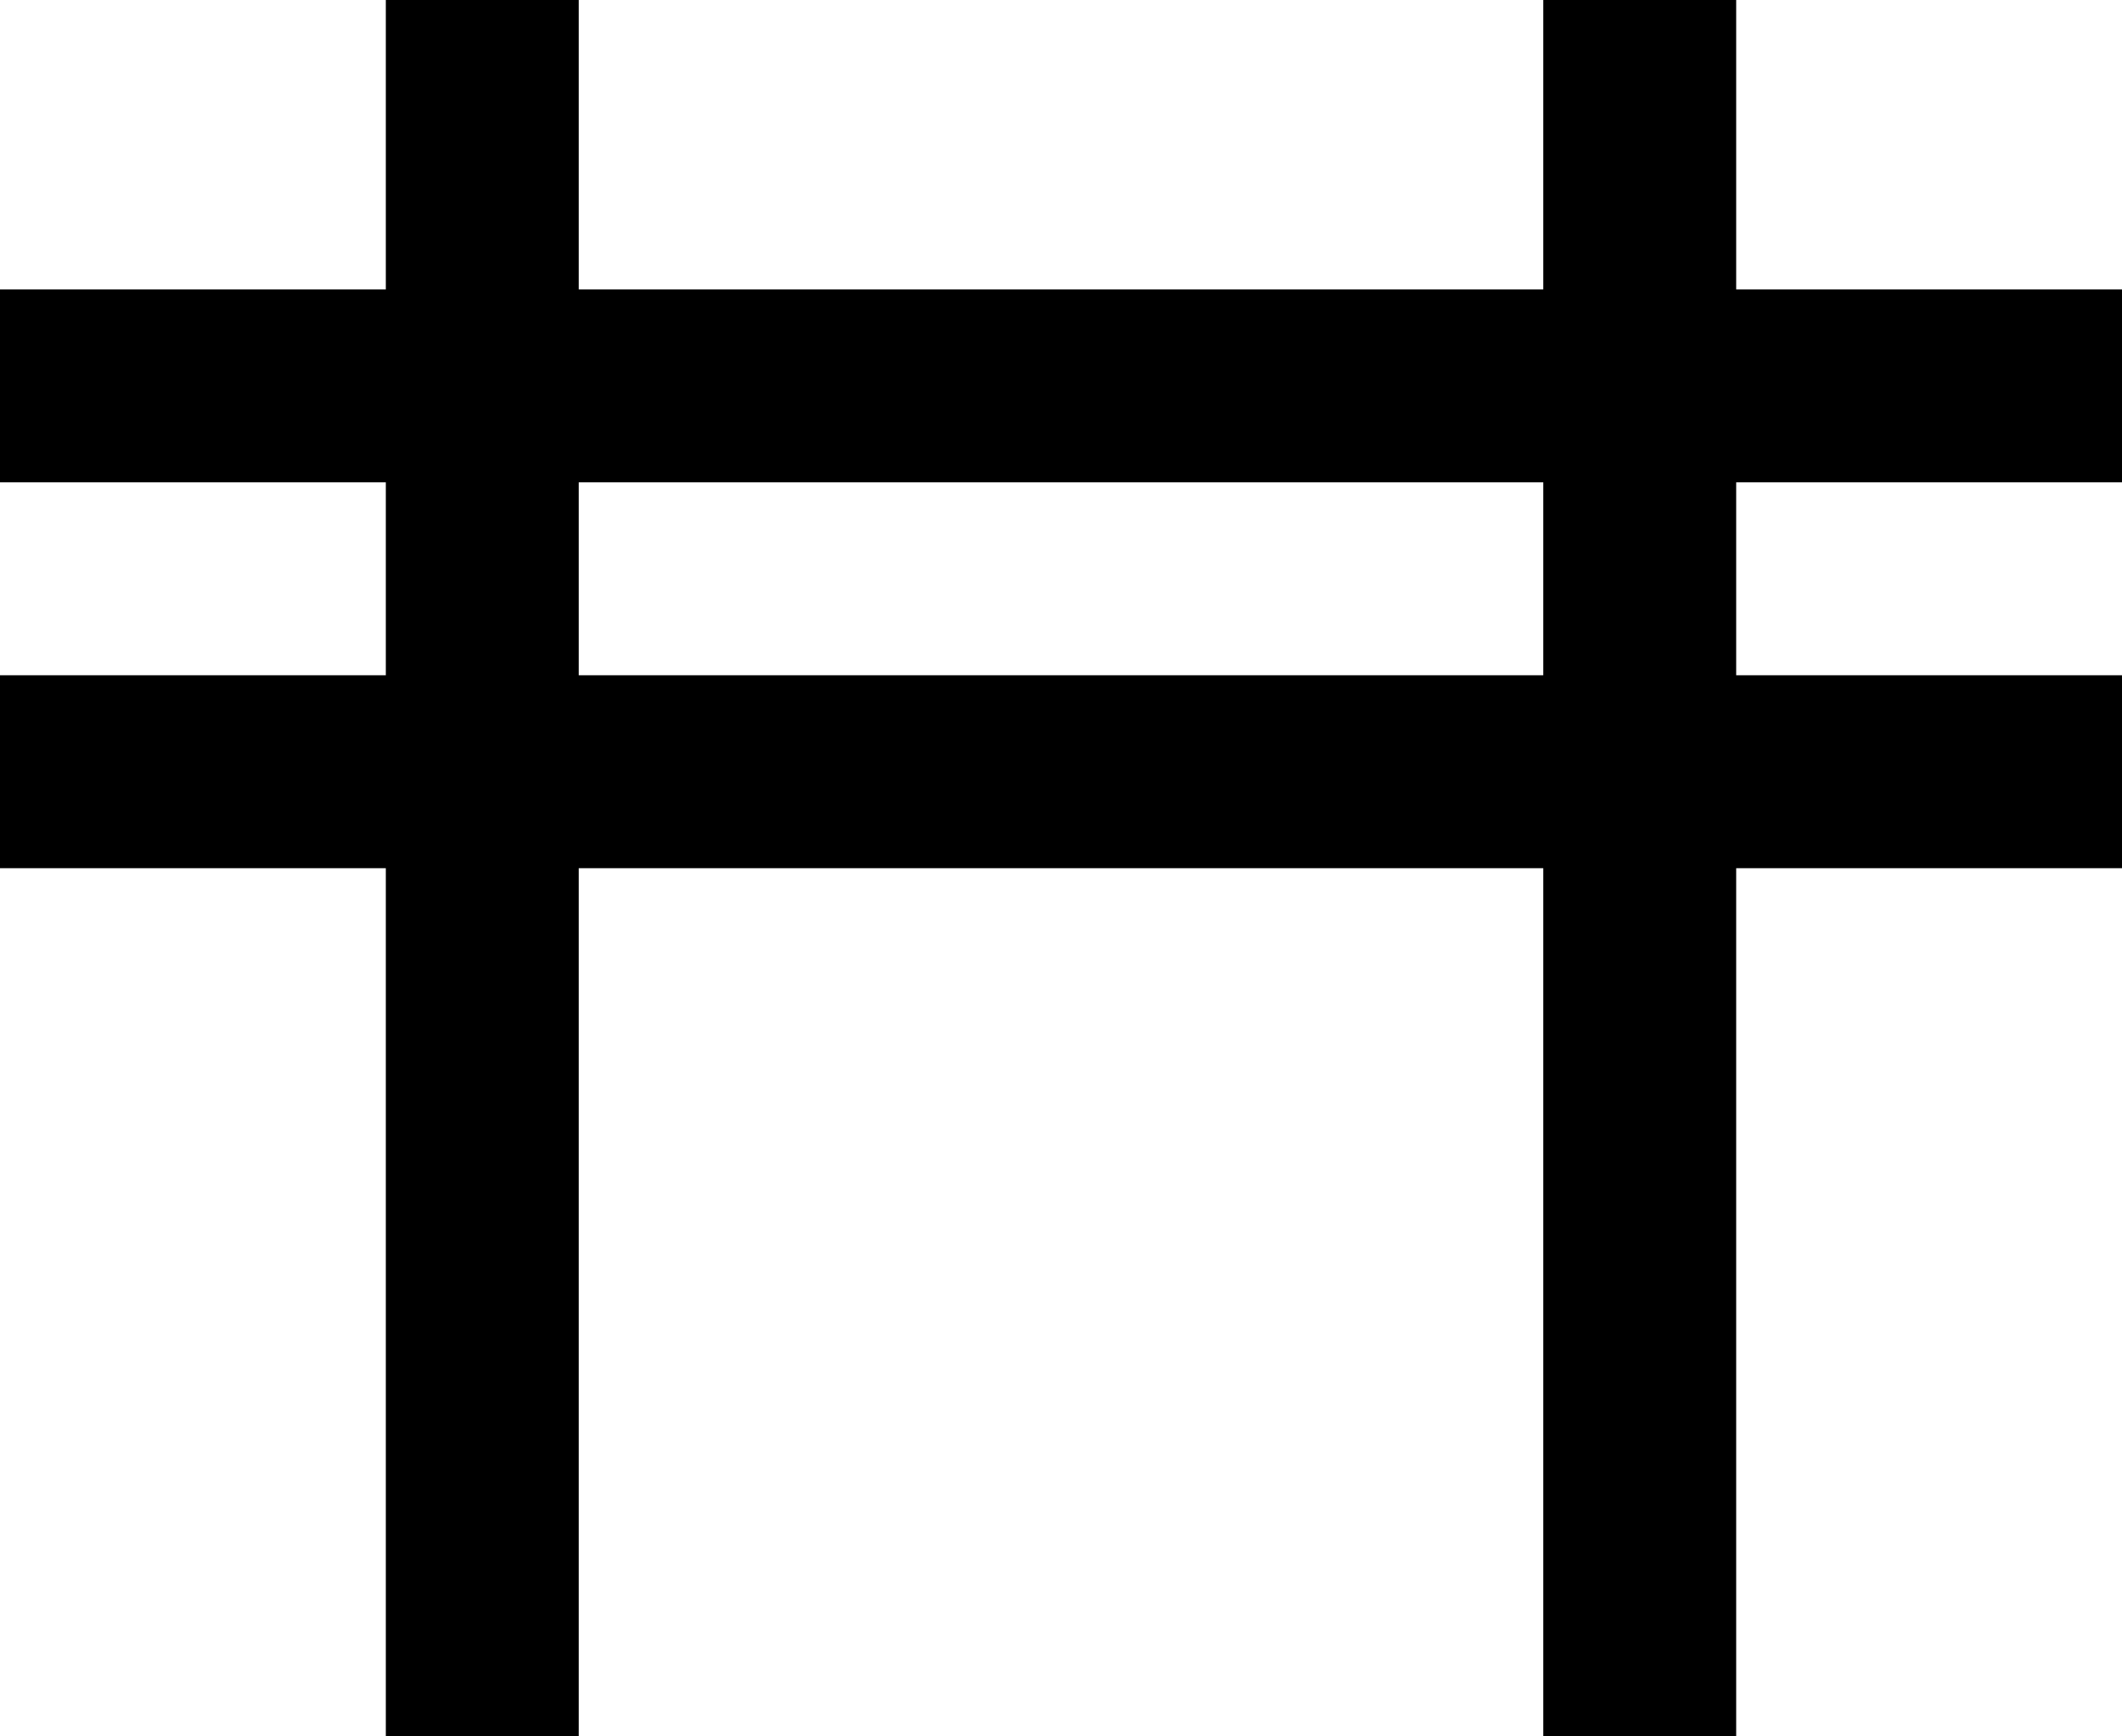
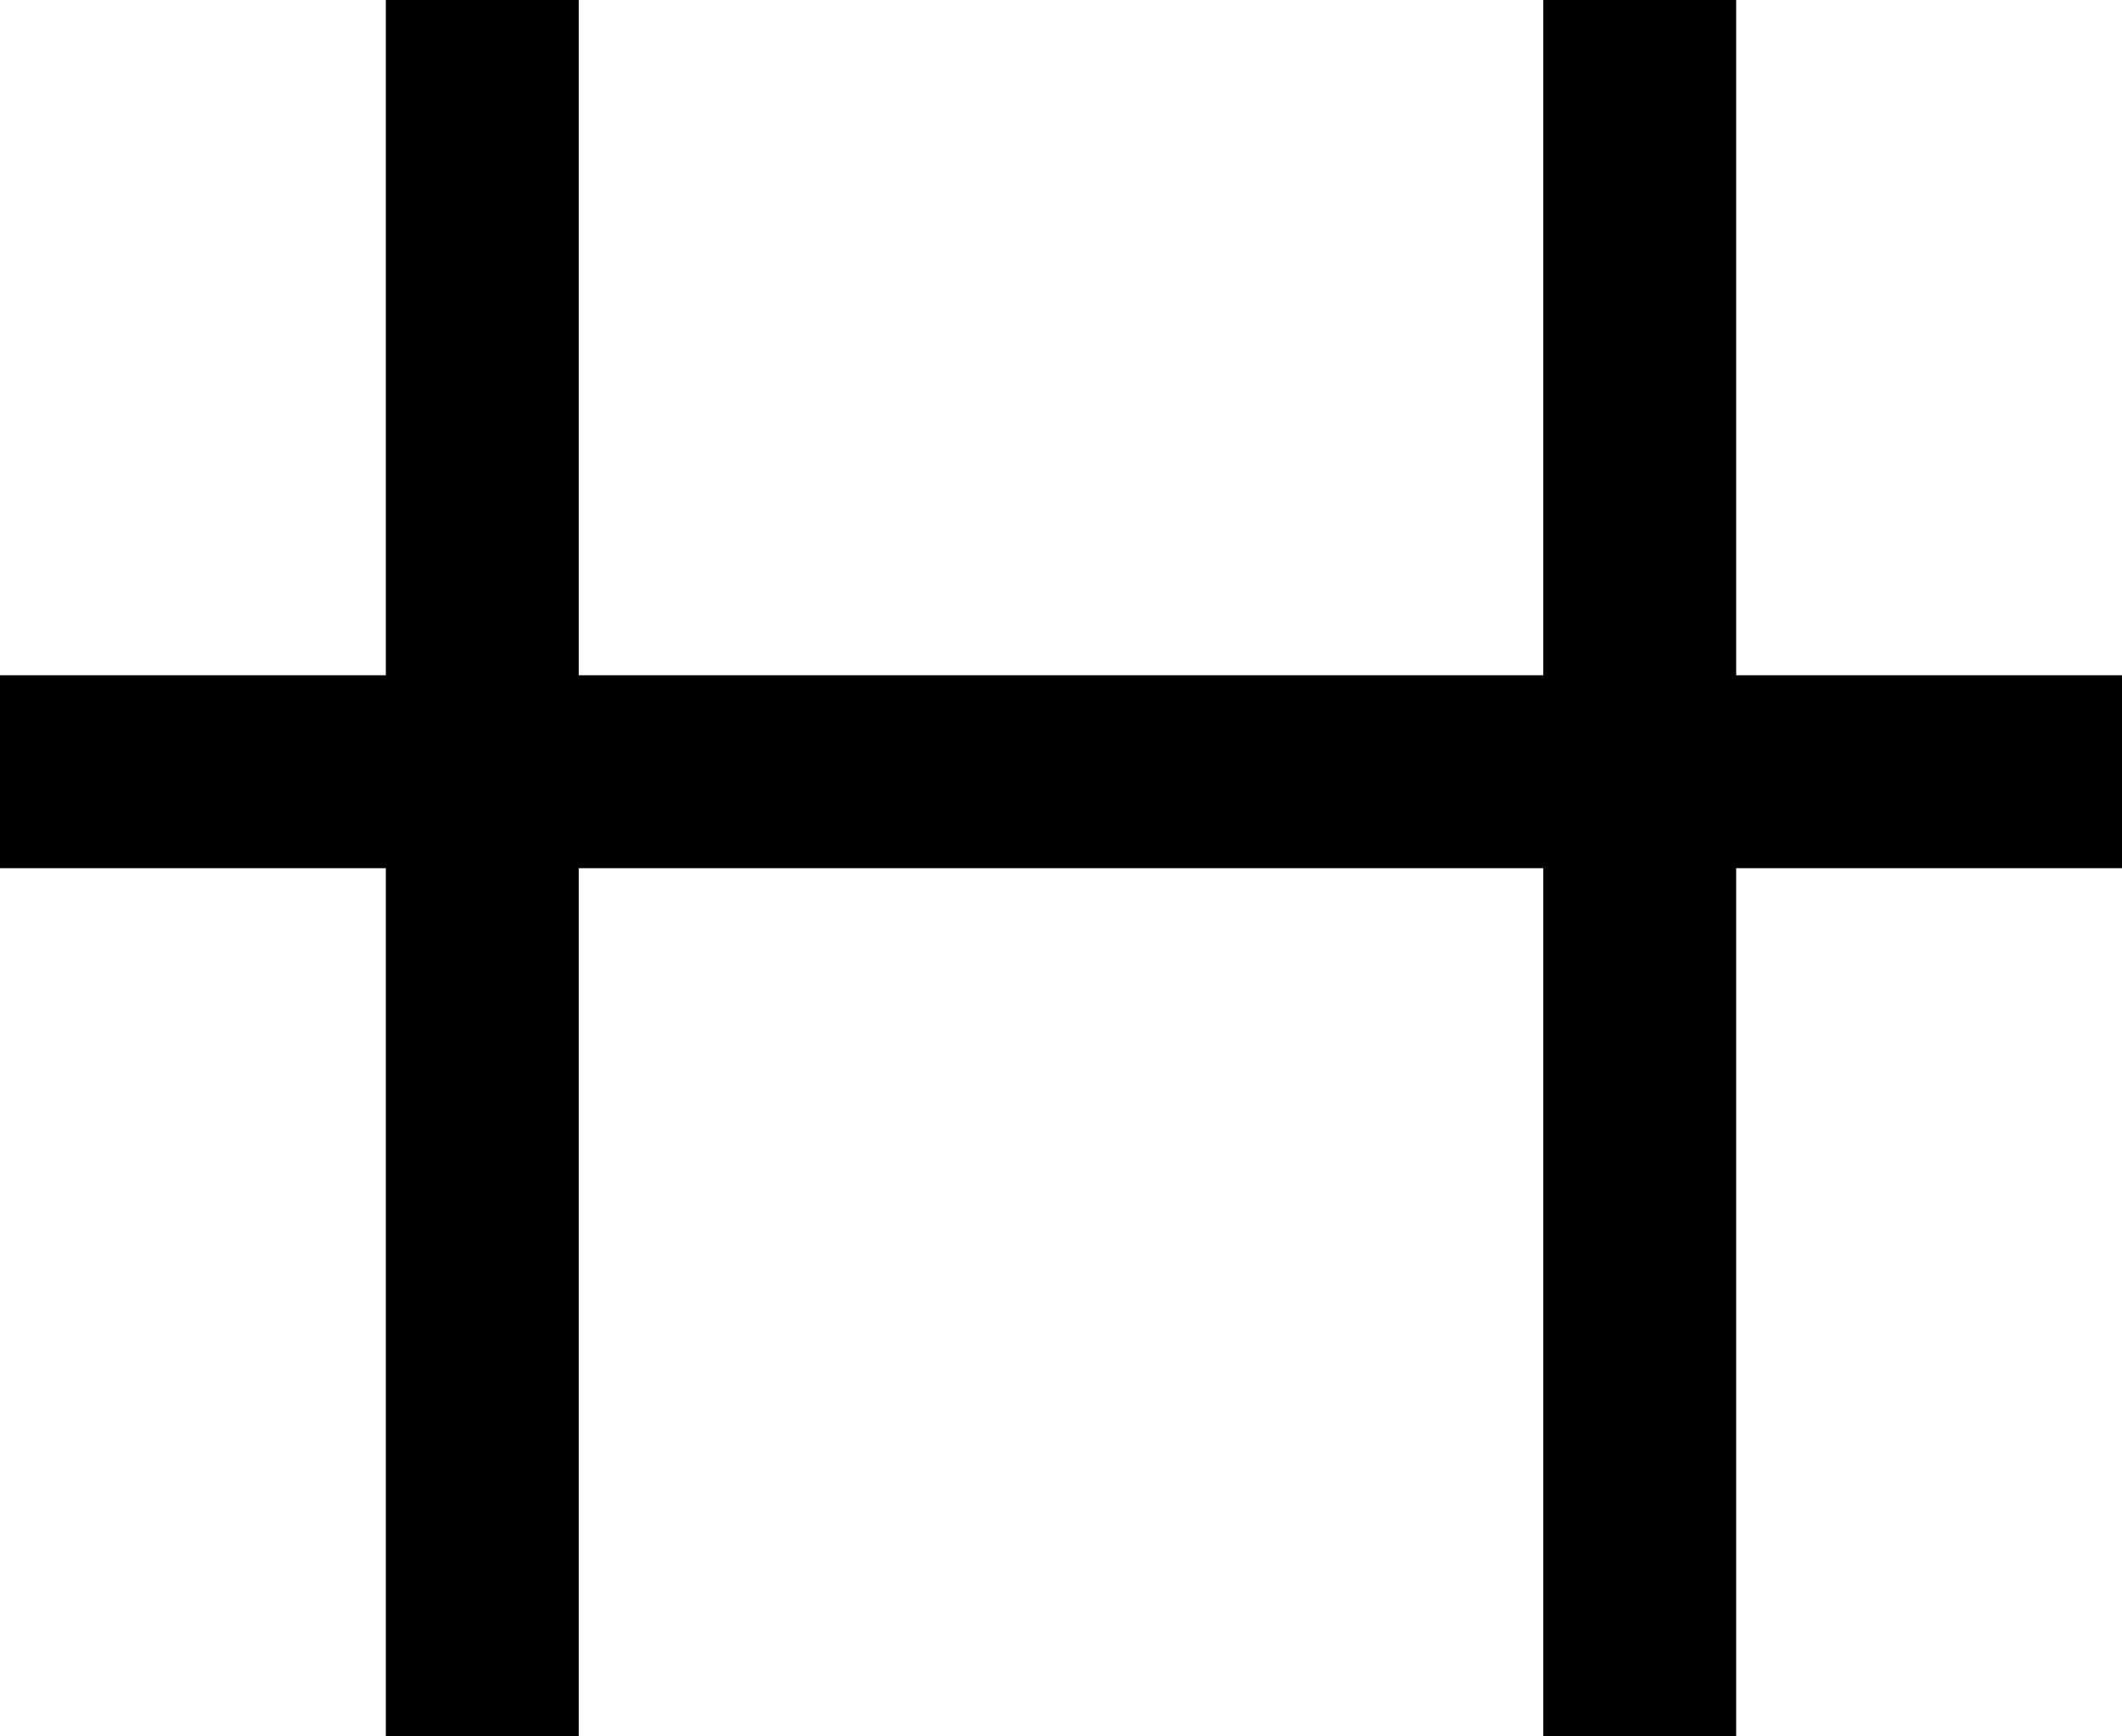
<svg xmlns="http://www.w3.org/2000/svg" width="22" height="18" viewBox="0 0 22 18">
  <rect x="4" width="2" height="18" />
  <rect x="16" width="2" height="18" />
-   <rect x="22" y="3" width="2" height="22" transform="rotate(90 22 3)" />
  <rect x="22" y="7" width="2" height="22" transform="rotate(90 22 7)" />
</svg>